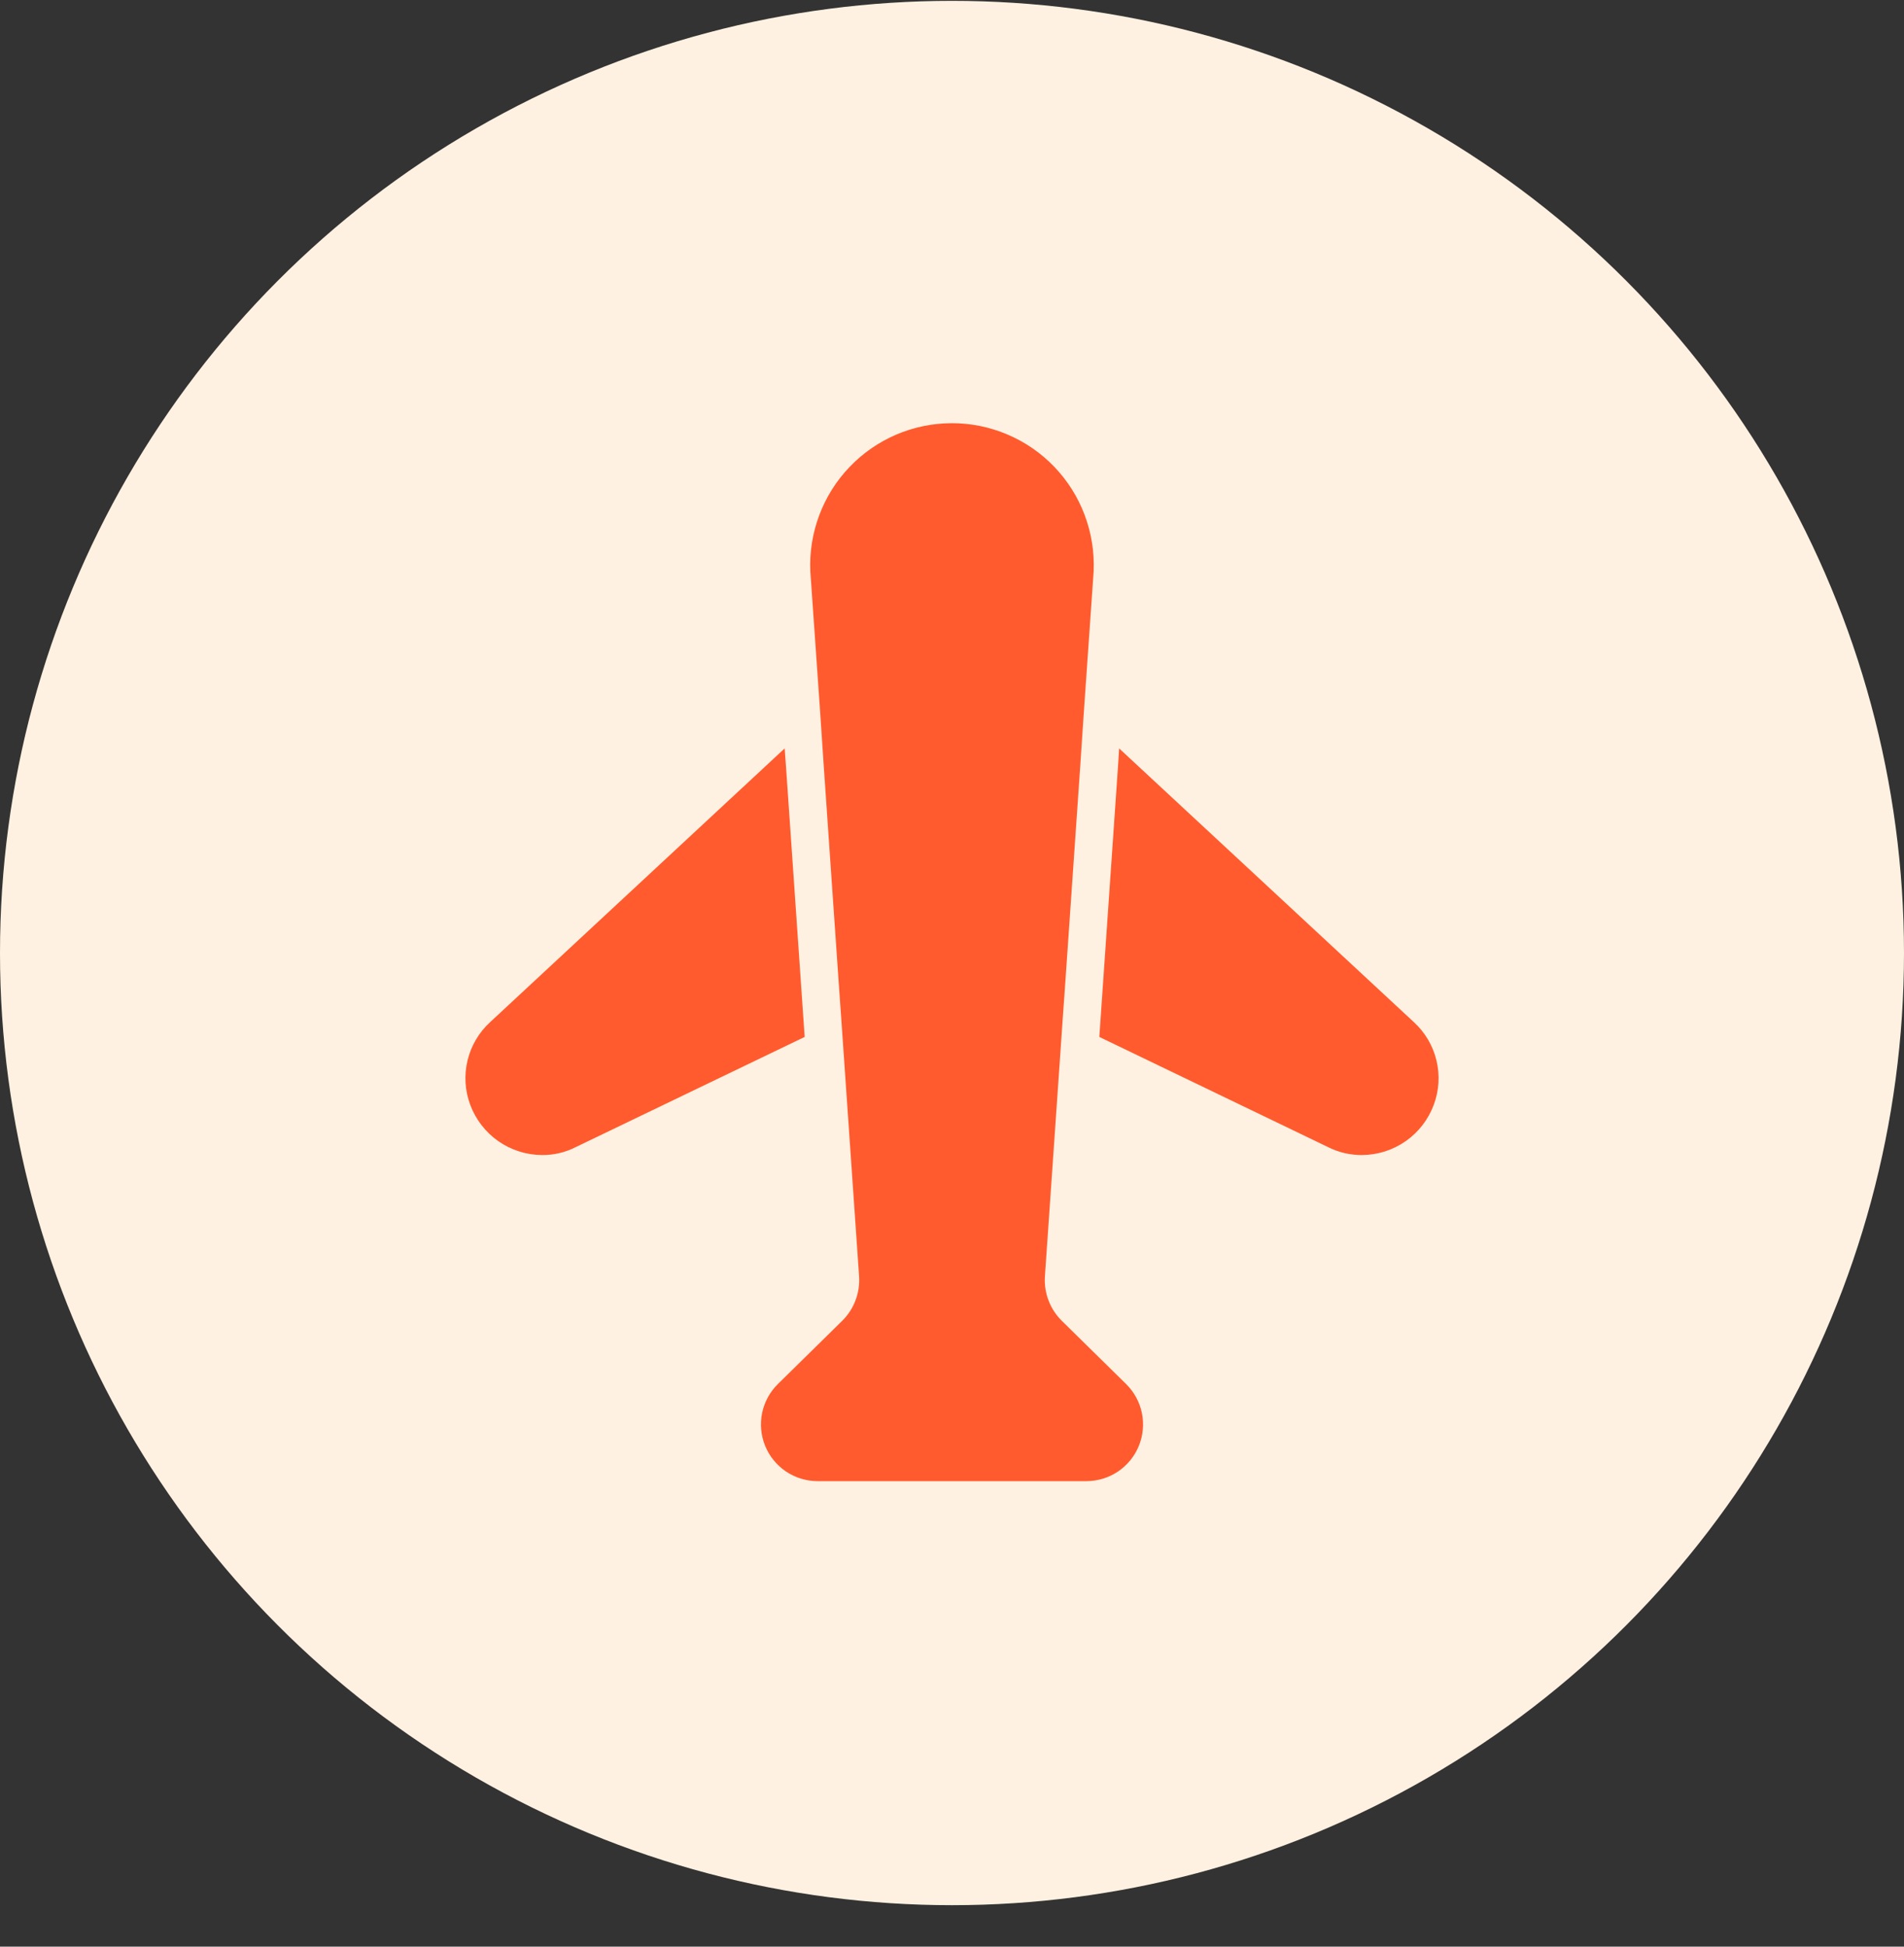
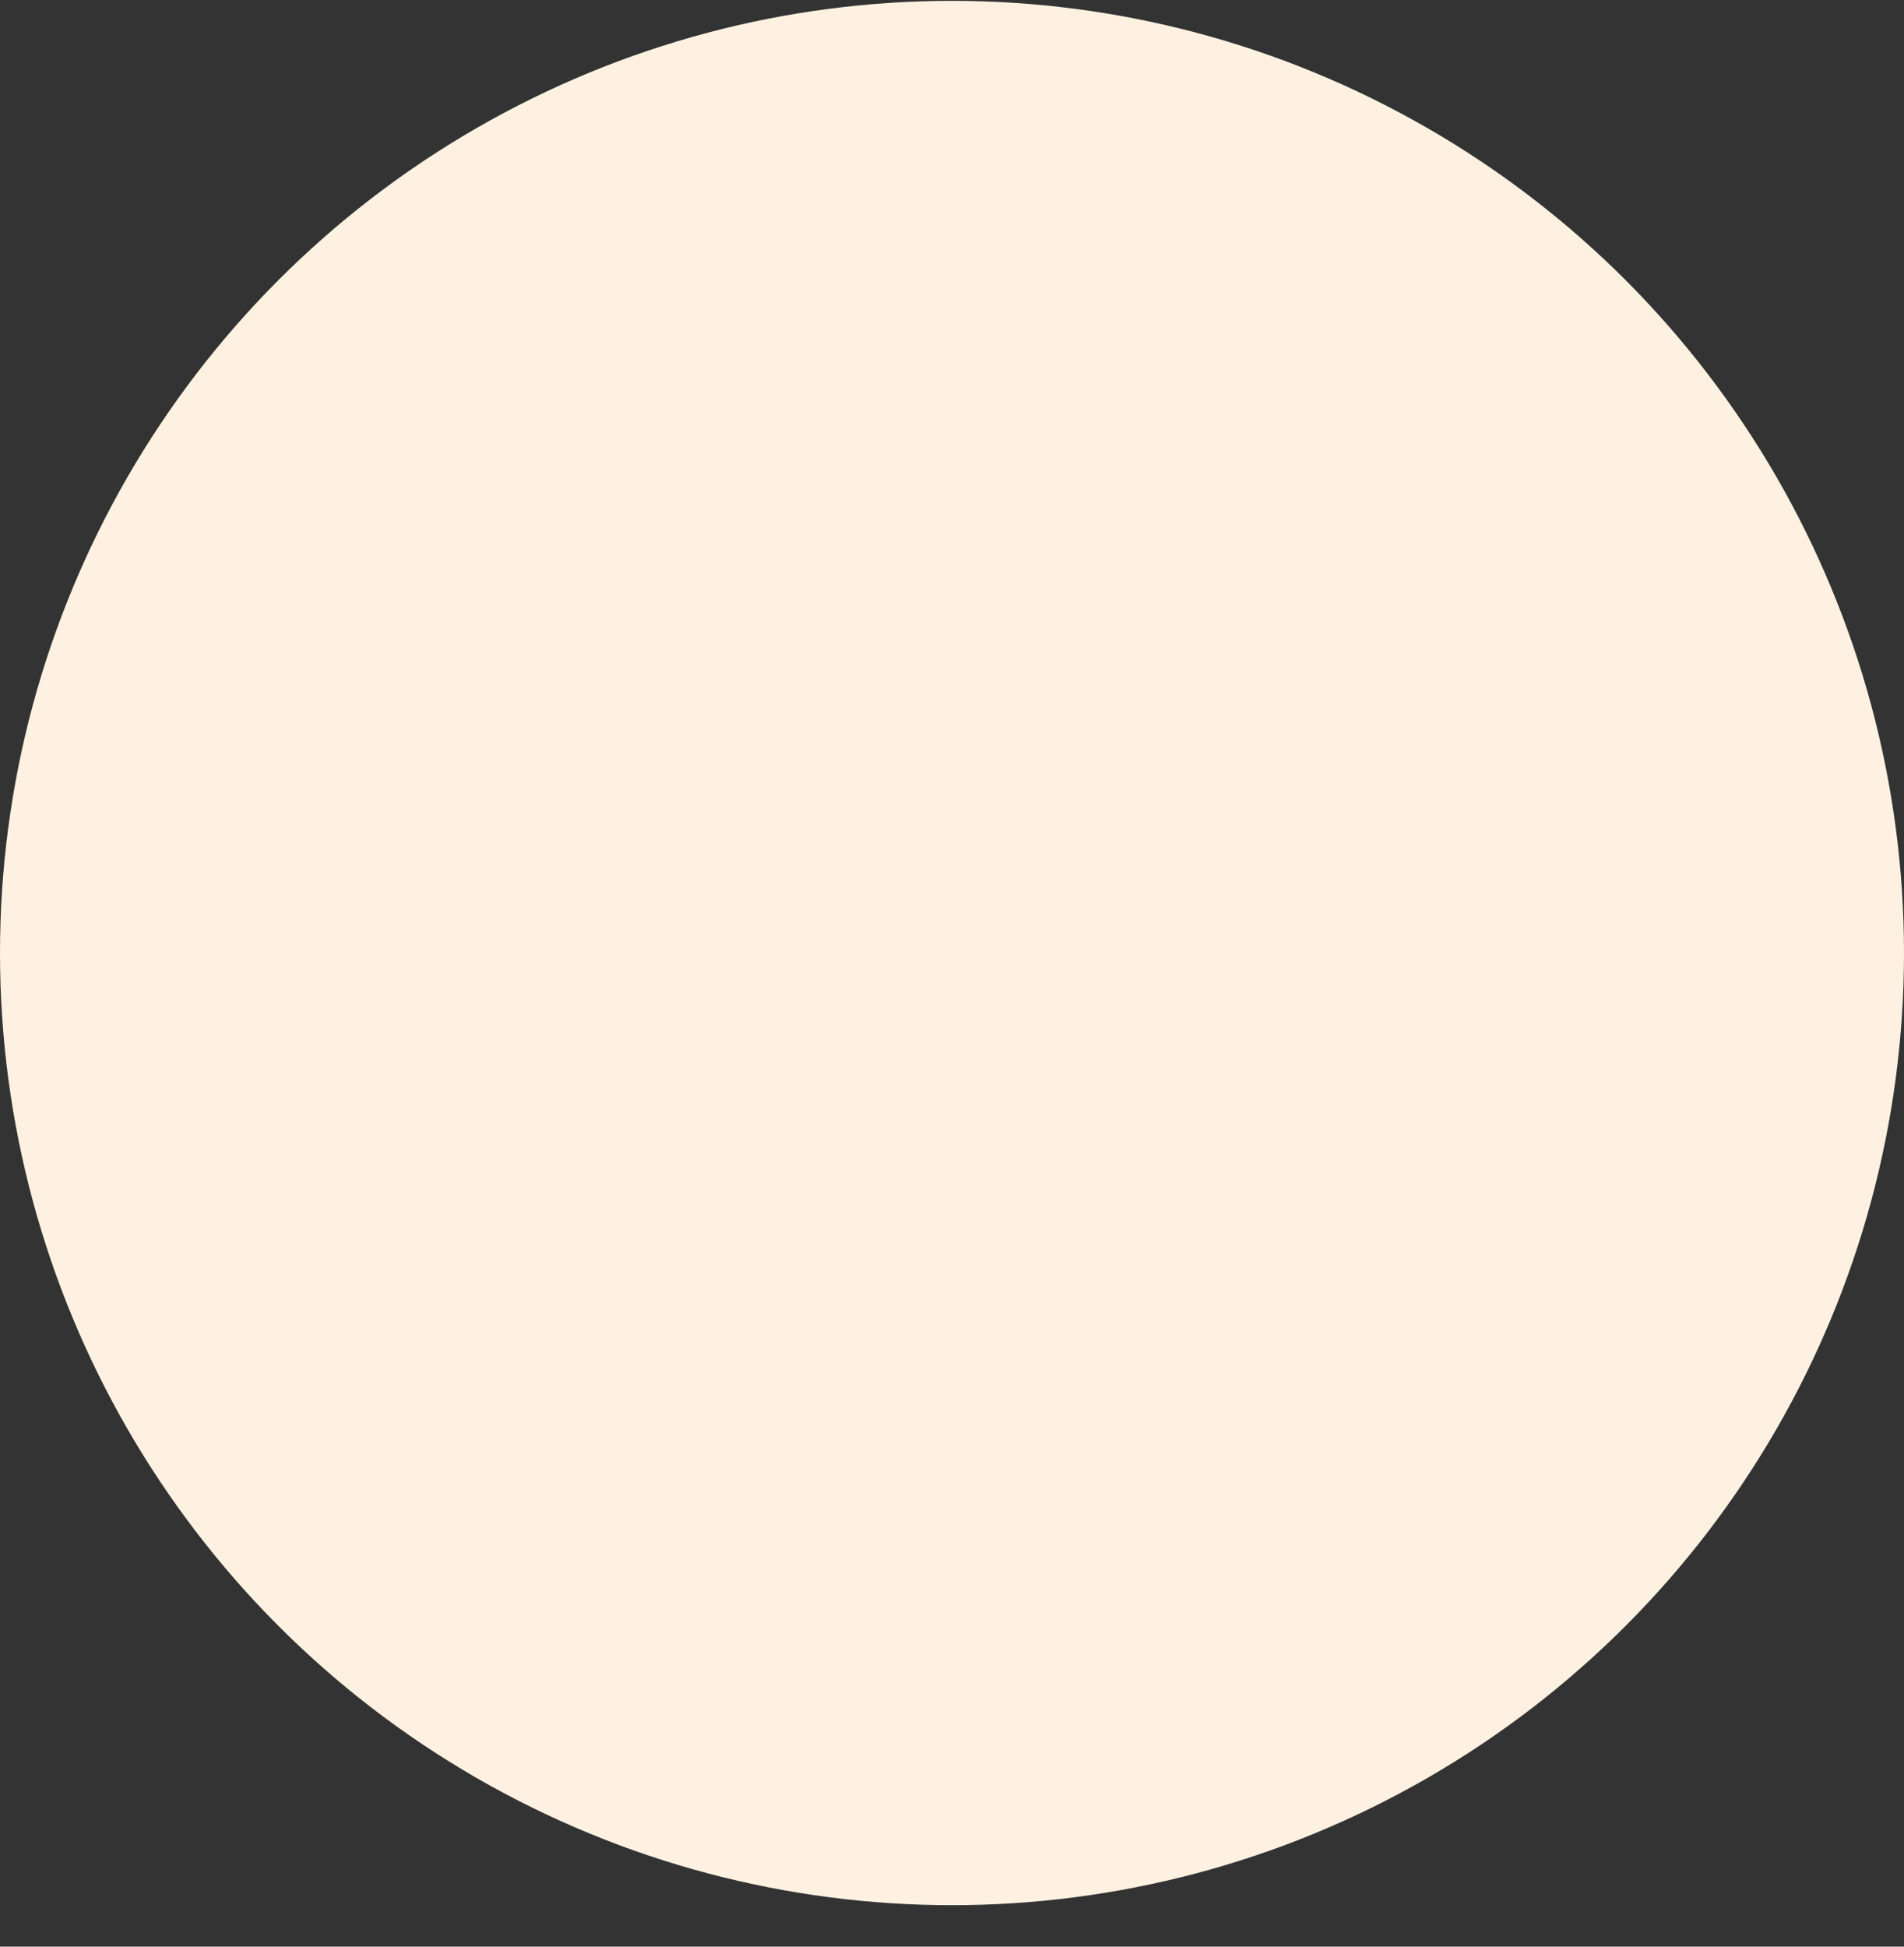
<svg xmlns="http://www.w3.org/2000/svg" width="45" height="46" viewBox="0 0 45 46" fill="none">
  <rect x="0" y="0" width="45" height="46" fill="#333333" stroke="none" />
  <circle cx="22.5" cy="22.52" r="22.5" fill="#FFF1E1" />
  <mask id="mask0_2742_4611" style="mask-type:alpha" maskUnits="userSpaceOnUse" x="0" y="0" width="45" height="46">
-     <circle cx="22.5" cy="22.52" r="22.5" fill="#FFF1E1" />
-   </mask>
+     </mask>
  <g mask="url(#mask0_2742_4611)">
-     <path d="M33.887 26.106C33.758 26.453 33.527 26.753 33.224 26.965C32.921 27.177 32.56 27.292 32.191 27.294C31.912 27.296 31.636 27.232 31.387 27.106L25.982 24.503L26.424 18.105L26.45 17.685L33.418 24.155C33.681 24.396 33.867 24.711 33.95 25.059C34.034 25.406 34.012 25.771 33.887 26.106ZM18.576 18.109L18.545 17.685L11.582 24.155C11.319 24.396 11.133 24.711 11.05 25.059C10.966 25.406 10.988 25.771 11.113 26.106C11.242 26.453 11.473 26.753 11.776 26.965C12.079 27.177 12.44 27.292 12.809 27.294C13.084 27.297 13.355 27.234 13.6 27.11L19.018 24.503L18.576 18.109ZM26.615 32.705L25.093 31.209C24.956 31.073 24.849 30.909 24.781 30.728C24.712 30.547 24.683 30.353 24.696 30.16L25.116 24.088L25.183 23.141L25.535 18.047L25.611 16.904L25.848 13.497C25.867 13.045 25.795 12.593 25.635 12.169C25.476 11.746 25.232 11.359 24.919 11.032C24.605 10.705 24.229 10.445 23.812 10.268C23.396 10.091 22.948 9.999 22.495 10C22.043 10.001 21.595 10.093 21.179 10.271C20.763 10.45 20.387 10.711 20.075 11.039C19.762 11.366 19.52 11.754 19.361 12.178C19.203 12.602 19.131 13.054 19.152 13.506L19.389 16.904L19.465 18.047L19.817 23.141L19.884 24.088L20.304 30.16C20.317 30.353 20.288 30.547 20.219 30.728C20.151 30.909 20.044 31.073 19.907 31.209L18.385 32.705C18.195 32.892 18.066 33.13 18.012 33.39C17.959 33.651 17.984 33.921 18.084 34.167C18.185 34.413 18.356 34.623 18.576 34.772C18.797 34.92 19.056 34.999 19.322 35H25.678C25.944 34.999 26.203 34.92 26.424 34.772C26.644 34.623 26.815 34.413 26.916 34.167C27.016 33.921 27.041 33.651 26.988 33.39C26.934 33.13 26.805 32.892 26.615 32.705Z" fill="#FF5B2E" />
-   </g>
+     </g>
</svg>